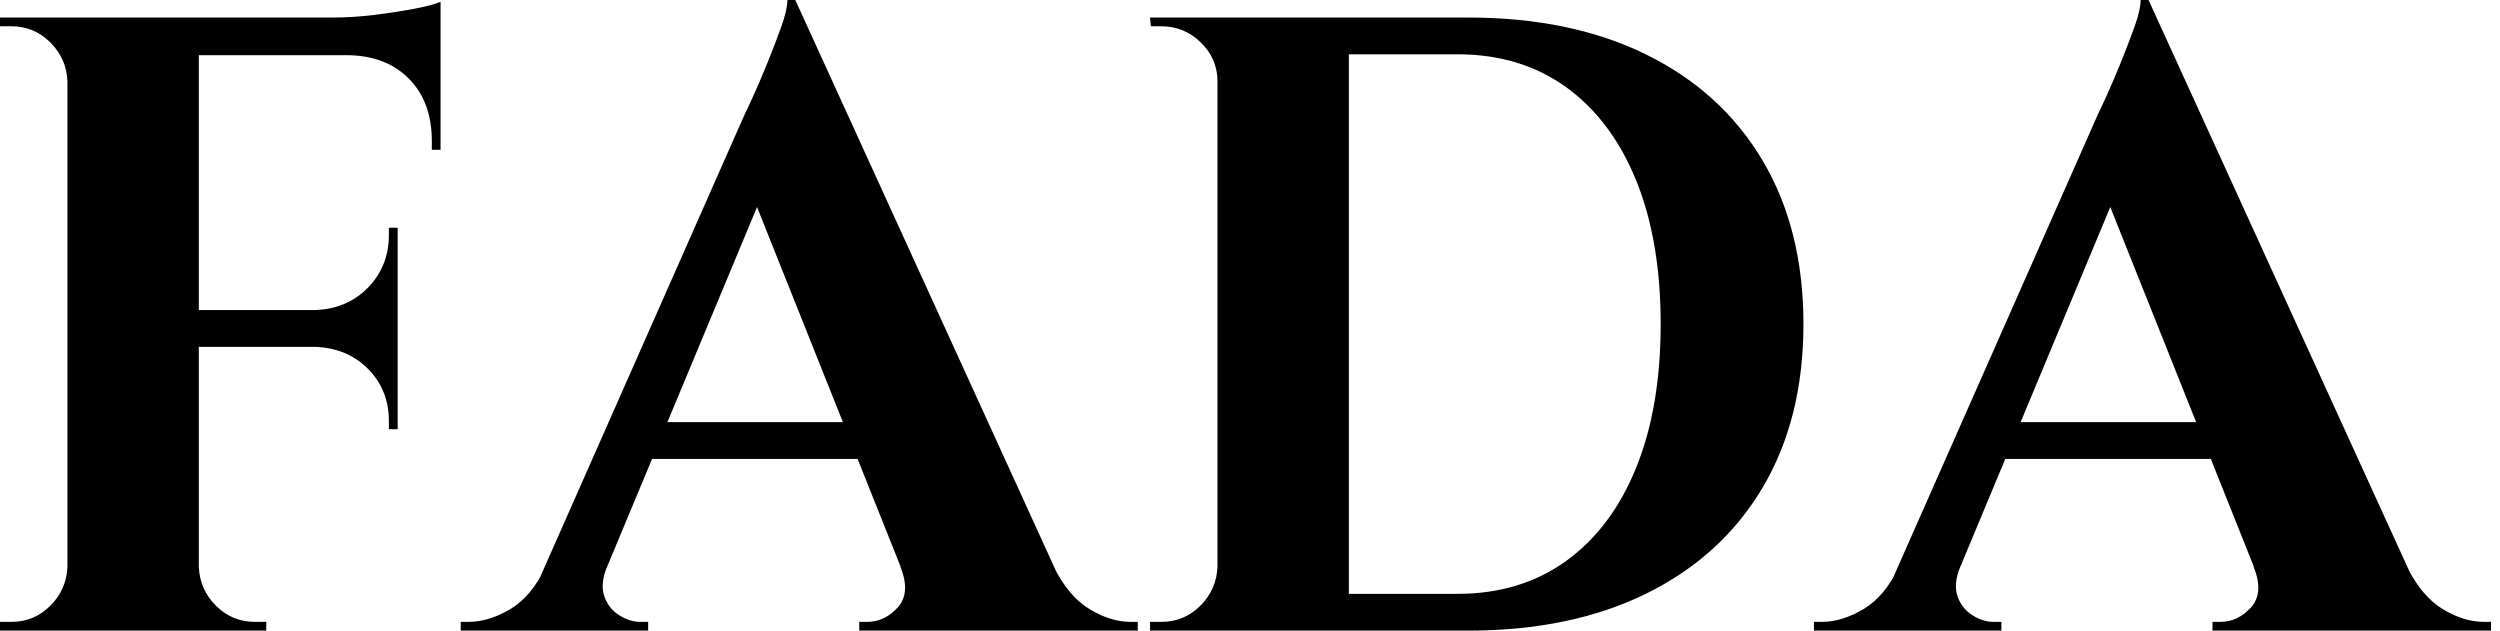
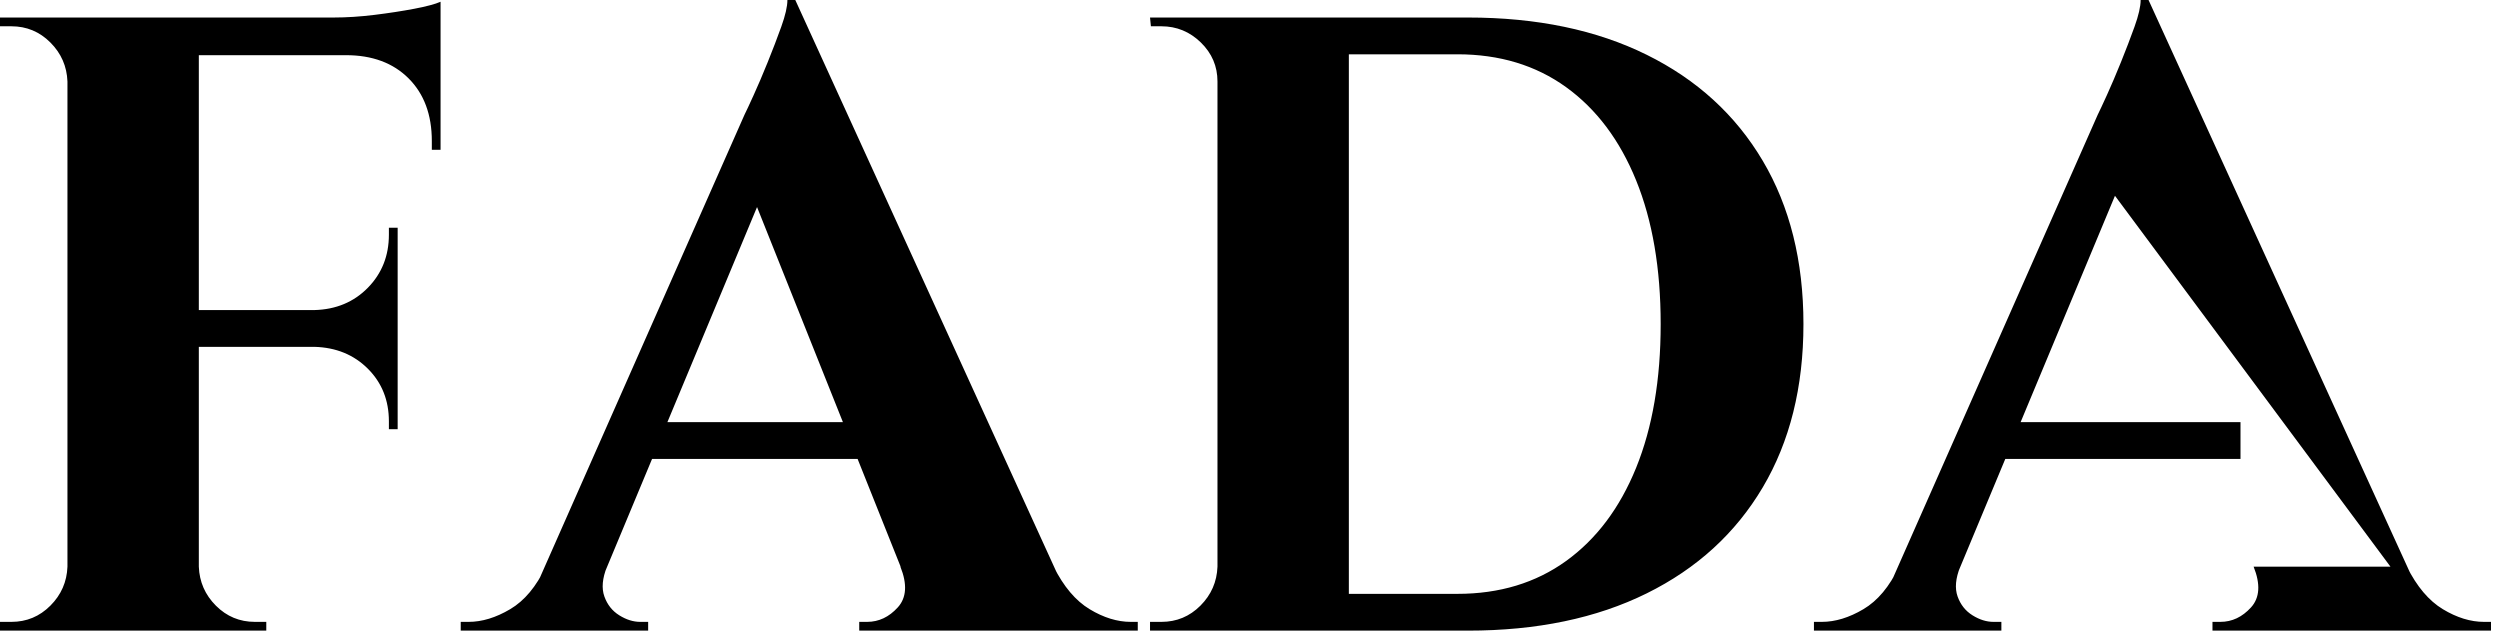
<svg xmlns="http://www.w3.org/2000/svg" baseProfile="full" height="28" version="1.1" viewBox="0 0 111 28" width="111">
  <defs />
  <g>
-     <path d="M10.461 0.778V28.0H4.628V0.778ZM19.289 13.767V15.4H10.344V13.767ZM21.194 0.778V2.45H10.344V0.778ZM19.289 15.322V19.056H18.9V18.706Q18.9 17.306 17.967 16.372Q17.033 15.439 15.594 15.4V15.322ZM19.289 10.111V13.844H15.594V13.767Q17.033 13.728 17.967 12.775Q18.9 11.822 18.9 10.422V10.111ZM21.194 2.333V6.65H20.806V6.261Q20.806 4.511 19.775 3.481Q18.744 2.45 16.994 2.45V2.333ZM21.194 0.078V1.206L16.45 0.778Q17.306 0.778 18.258 0.661Q19.211 0.544 20.028 0.389Q20.844 0.233 21.194 0.078ZM4.744 25.161V28.0H1.633V27.611Q1.633 27.611 1.886 27.611Q2.139 27.611 2.139 27.611Q3.15 27.611 3.869 26.892Q4.589 26.172 4.628 25.161ZM4.744 3.617H4.628Q4.589 2.606 3.869 1.886Q3.15 1.167 2.139 1.167Q2.139 1.167 1.886 1.167Q1.633 1.167 1.633 1.167V0.778H4.744ZM10.344 25.161H10.461Q10.5 26.172 11.219 26.892Q11.939 27.611 12.95 27.611Q12.95 27.611 13.183 27.611Q13.417 27.611 13.456 27.611V28.0H10.344Z M36.944 0.0 49.622 27.767H42.661L34.572 7.506ZM28.583 25.161Q28.272 25.939 28.467 26.483Q28.661 27.028 29.128 27.319Q29.594 27.611 30.061 27.611H30.411V28.0H22.089V27.611Q22.089 27.611 22.264 27.611Q22.439 27.611 22.439 27.611Q23.333 27.611 24.286 27.047Q25.239 26.483 25.861 25.161ZM36.944 0.0 37.1 4.744 27.456 27.883H24.617L34.689 5.094Q34.806 4.861 35.097 4.219Q35.389 3.578 35.719 2.761Q36.05 1.944 36.322 1.186Q36.594 0.428 36.594 0.0ZM41.028 18.744V20.378H29.594V18.744ZM41.611 25.161H48.417Q49.078 26.483 50.011 27.047Q50.944 27.611 51.839 27.611Q51.839 27.611 51.994 27.611Q52.15 27.611 52.15 27.611V28.0H39.783V27.611H40.133Q40.911 27.611 41.494 26.969Q42.078 26.328 41.611 25.161Z M66.811 0.778Q71.4 0.778 74.744 2.431Q78.089 4.083 79.897 7.136Q81.706 10.189 81.706 14.389Q81.706 18.589 79.897 21.642Q78.089 24.694 74.744 26.347Q71.4 28.0 66.811 28.0H57.556L57.517 26.367Q58.644 26.367 59.869 26.367Q61.094 26.367 62.242 26.367Q63.389 26.367 64.322 26.367Q65.256 26.367 65.8 26.367Q66.344 26.367 66.344 26.367Q69.144 26.367 71.167 24.908Q73.189 23.45 74.278 20.767Q75.367 18.083 75.367 14.389Q75.367 10.694 74.278 8.011Q73.189 5.328 71.167 3.869Q69.144 2.411 66.344 2.411Q66.344 2.411 65.781 2.411Q65.217 2.411 64.244 2.411Q63.272 2.411 62.067 2.411Q60.861 2.411 59.578 2.411Q58.294 2.411 57.128 2.411V0.778ZM61.522 0.778V28.0H55.689V0.778ZM55.806 25.161V28.0H52.694V27.611Q52.694 27.611 52.947 27.611Q53.2 27.611 53.2 27.611Q54.211 27.611 54.931 26.892Q55.65 26.172 55.689 25.161ZM55.806 3.617H55.689Q55.689 2.606 54.95 1.886Q54.211 1.167 53.2 1.167Q53.2 1.167 52.967 1.167Q52.733 1.167 52.733 1.167L52.694 0.778H55.806Z M97.028 0.0 109.706 27.767H102.744L94.656 7.506ZM88.667 25.161Q88.356 25.939 88.55 26.483Q88.744 27.028 89.211 27.319Q89.678 27.611 90.144 27.611H90.494V28.0H82.172V27.611Q82.172 27.611 82.347 27.611Q82.522 27.611 82.522 27.611Q83.417 27.611 84.369 27.047Q85.322 26.483 85.944 25.161ZM97.028 0.0 97.183 4.744 87.539 27.883H84.7L94.772 5.094Q94.889 4.861 95.181 4.219Q95.472 3.578 95.803 2.761Q96.133 1.944 96.406 1.186Q96.678 0.428 96.678 0.0ZM101.111 18.744V20.378H89.678V18.744ZM101.694 25.161H108.5Q109.161 26.483 110.094 27.047Q111.028 27.611 111.922 27.611Q111.922 27.611 112.078 27.611Q112.233 27.611 112.233 27.611V28.0H99.867V27.611H100.217Q100.994 27.611 101.578 26.969Q102.161 26.328 101.694 25.161Z " fill="rgb(0,0,0)" transform="translate(-1.633, 0)" />
+     <path d="M10.461 0.778V28.0H4.628V0.778ZM19.289 13.767V15.4H10.344V13.767ZM21.194 0.778V2.45H10.344V0.778ZM19.289 15.322V19.056H18.9V18.706Q18.9 17.306 17.967 16.372Q17.033 15.439 15.594 15.4V15.322ZM19.289 10.111V13.844H15.594V13.767Q17.033 13.728 17.967 12.775Q18.9 11.822 18.9 10.422V10.111ZM21.194 2.333V6.65H20.806V6.261Q20.806 4.511 19.775 3.481Q18.744 2.45 16.994 2.45V2.333ZM21.194 0.078V1.206L16.45 0.778Q17.306 0.778 18.258 0.661Q19.211 0.544 20.028 0.389Q20.844 0.233 21.194 0.078ZM4.744 25.161V28.0H1.633V27.611Q1.633 27.611 1.886 27.611Q2.139 27.611 2.139 27.611Q3.15 27.611 3.869 26.892Q4.589 26.172 4.628 25.161ZM4.744 3.617H4.628Q4.589 2.606 3.869 1.886Q3.15 1.167 2.139 1.167Q2.139 1.167 1.886 1.167Q1.633 1.167 1.633 1.167V0.778H4.744ZM10.344 25.161H10.461Q10.5 26.172 11.219 26.892Q11.939 27.611 12.95 27.611Q12.95 27.611 13.183 27.611Q13.417 27.611 13.456 27.611V28.0H10.344Z M36.944 0.0 49.622 27.767H42.661L34.572 7.506ZM28.583 25.161Q28.272 25.939 28.467 26.483Q28.661 27.028 29.128 27.319Q29.594 27.611 30.061 27.611H30.411V28.0H22.089V27.611Q22.089 27.611 22.264 27.611Q22.439 27.611 22.439 27.611Q23.333 27.611 24.286 27.047Q25.239 26.483 25.861 25.161ZM36.944 0.0 37.1 4.744 27.456 27.883H24.617L34.689 5.094Q34.806 4.861 35.097 4.219Q35.389 3.578 35.719 2.761Q36.05 1.944 36.322 1.186Q36.594 0.428 36.594 0.0ZM41.028 18.744V20.378H29.594V18.744ZM41.611 25.161H48.417Q49.078 26.483 50.011 27.047Q50.944 27.611 51.839 27.611Q51.839 27.611 51.994 27.611Q52.15 27.611 52.15 27.611V28.0H39.783V27.611H40.133Q40.911 27.611 41.494 26.969Q42.078 26.328 41.611 25.161Z M66.811 0.778Q71.4 0.778 74.744 2.431Q78.089 4.083 79.897 7.136Q81.706 10.189 81.706 14.389Q81.706 18.589 79.897 21.642Q78.089 24.694 74.744 26.347Q71.4 28.0 66.811 28.0H57.556L57.517 26.367Q58.644 26.367 59.869 26.367Q61.094 26.367 62.242 26.367Q63.389 26.367 64.322 26.367Q65.256 26.367 65.8 26.367Q66.344 26.367 66.344 26.367Q69.144 26.367 71.167 24.908Q73.189 23.45 74.278 20.767Q75.367 18.083 75.367 14.389Q75.367 10.694 74.278 8.011Q73.189 5.328 71.167 3.869Q69.144 2.411 66.344 2.411Q66.344 2.411 65.781 2.411Q65.217 2.411 64.244 2.411Q63.272 2.411 62.067 2.411Q60.861 2.411 59.578 2.411Q58.294 2.411 57.128 2.411V0.778ZM61.522 0.778V28.0H55.689V0.778ZM55.806 25.161V28.0H52.694V27.611Q52.694 27.611 52.947 27.611Q53.2 27.611 53.2 27.611Q54.211 27.611 54.931 26.892Q55.65 26.172 55.689 25.161ZM55.806 3.617H55.689Q55.689 2.606 54.95 1.886Q54.211 1.167 53.2 1.167Q53.2 1.167 52.967 1.167Q52.733 1.167 52.733 1.167L52.694 0.778H55.806Z M97.028 0.0 109.706 27.767L94.656 7.506ZM88.667 25.161Q88.356 25.939 88.55 26.483Q88.744 27.028 89.211 27.319Q89.678 27.611 90.144 27.611H90.494V28.0H82.172V27.611Q82.172 27.611 82.347 27.611Q82.522 27.611 82.522 27.611Q83.417 27.611 84.369 27.047Q85.322 26.483 85.944 25.161ZM97.028 0.0 97.183 4.744 87.539 27.883H84.7L94.772 5.094Q94.889 4.861 95.181 4.219Q95.472 3.578 95.803 2.761Q96.133 1.944 96.406 1.186Q96.678 0.428 96.678 0.0ZM101.111 18.744V20.378H89.678V18.744ZM101.694 25.161H108.5Q109.161 26.483 110.094 27.047Q111.028 27.611 111.922 27.611Q111.922 27.611 112.078 27.611Q112.233 27.611 112.233 27.611V28.0H99.867V27.611H100.217Q100.994 27.611 101.578 26.969Q102.161 26.328 101.694 25.161Z " fill="rgb(0,0,0)" transform="translate(-1.633, 0)" />
  </g>
</svg>